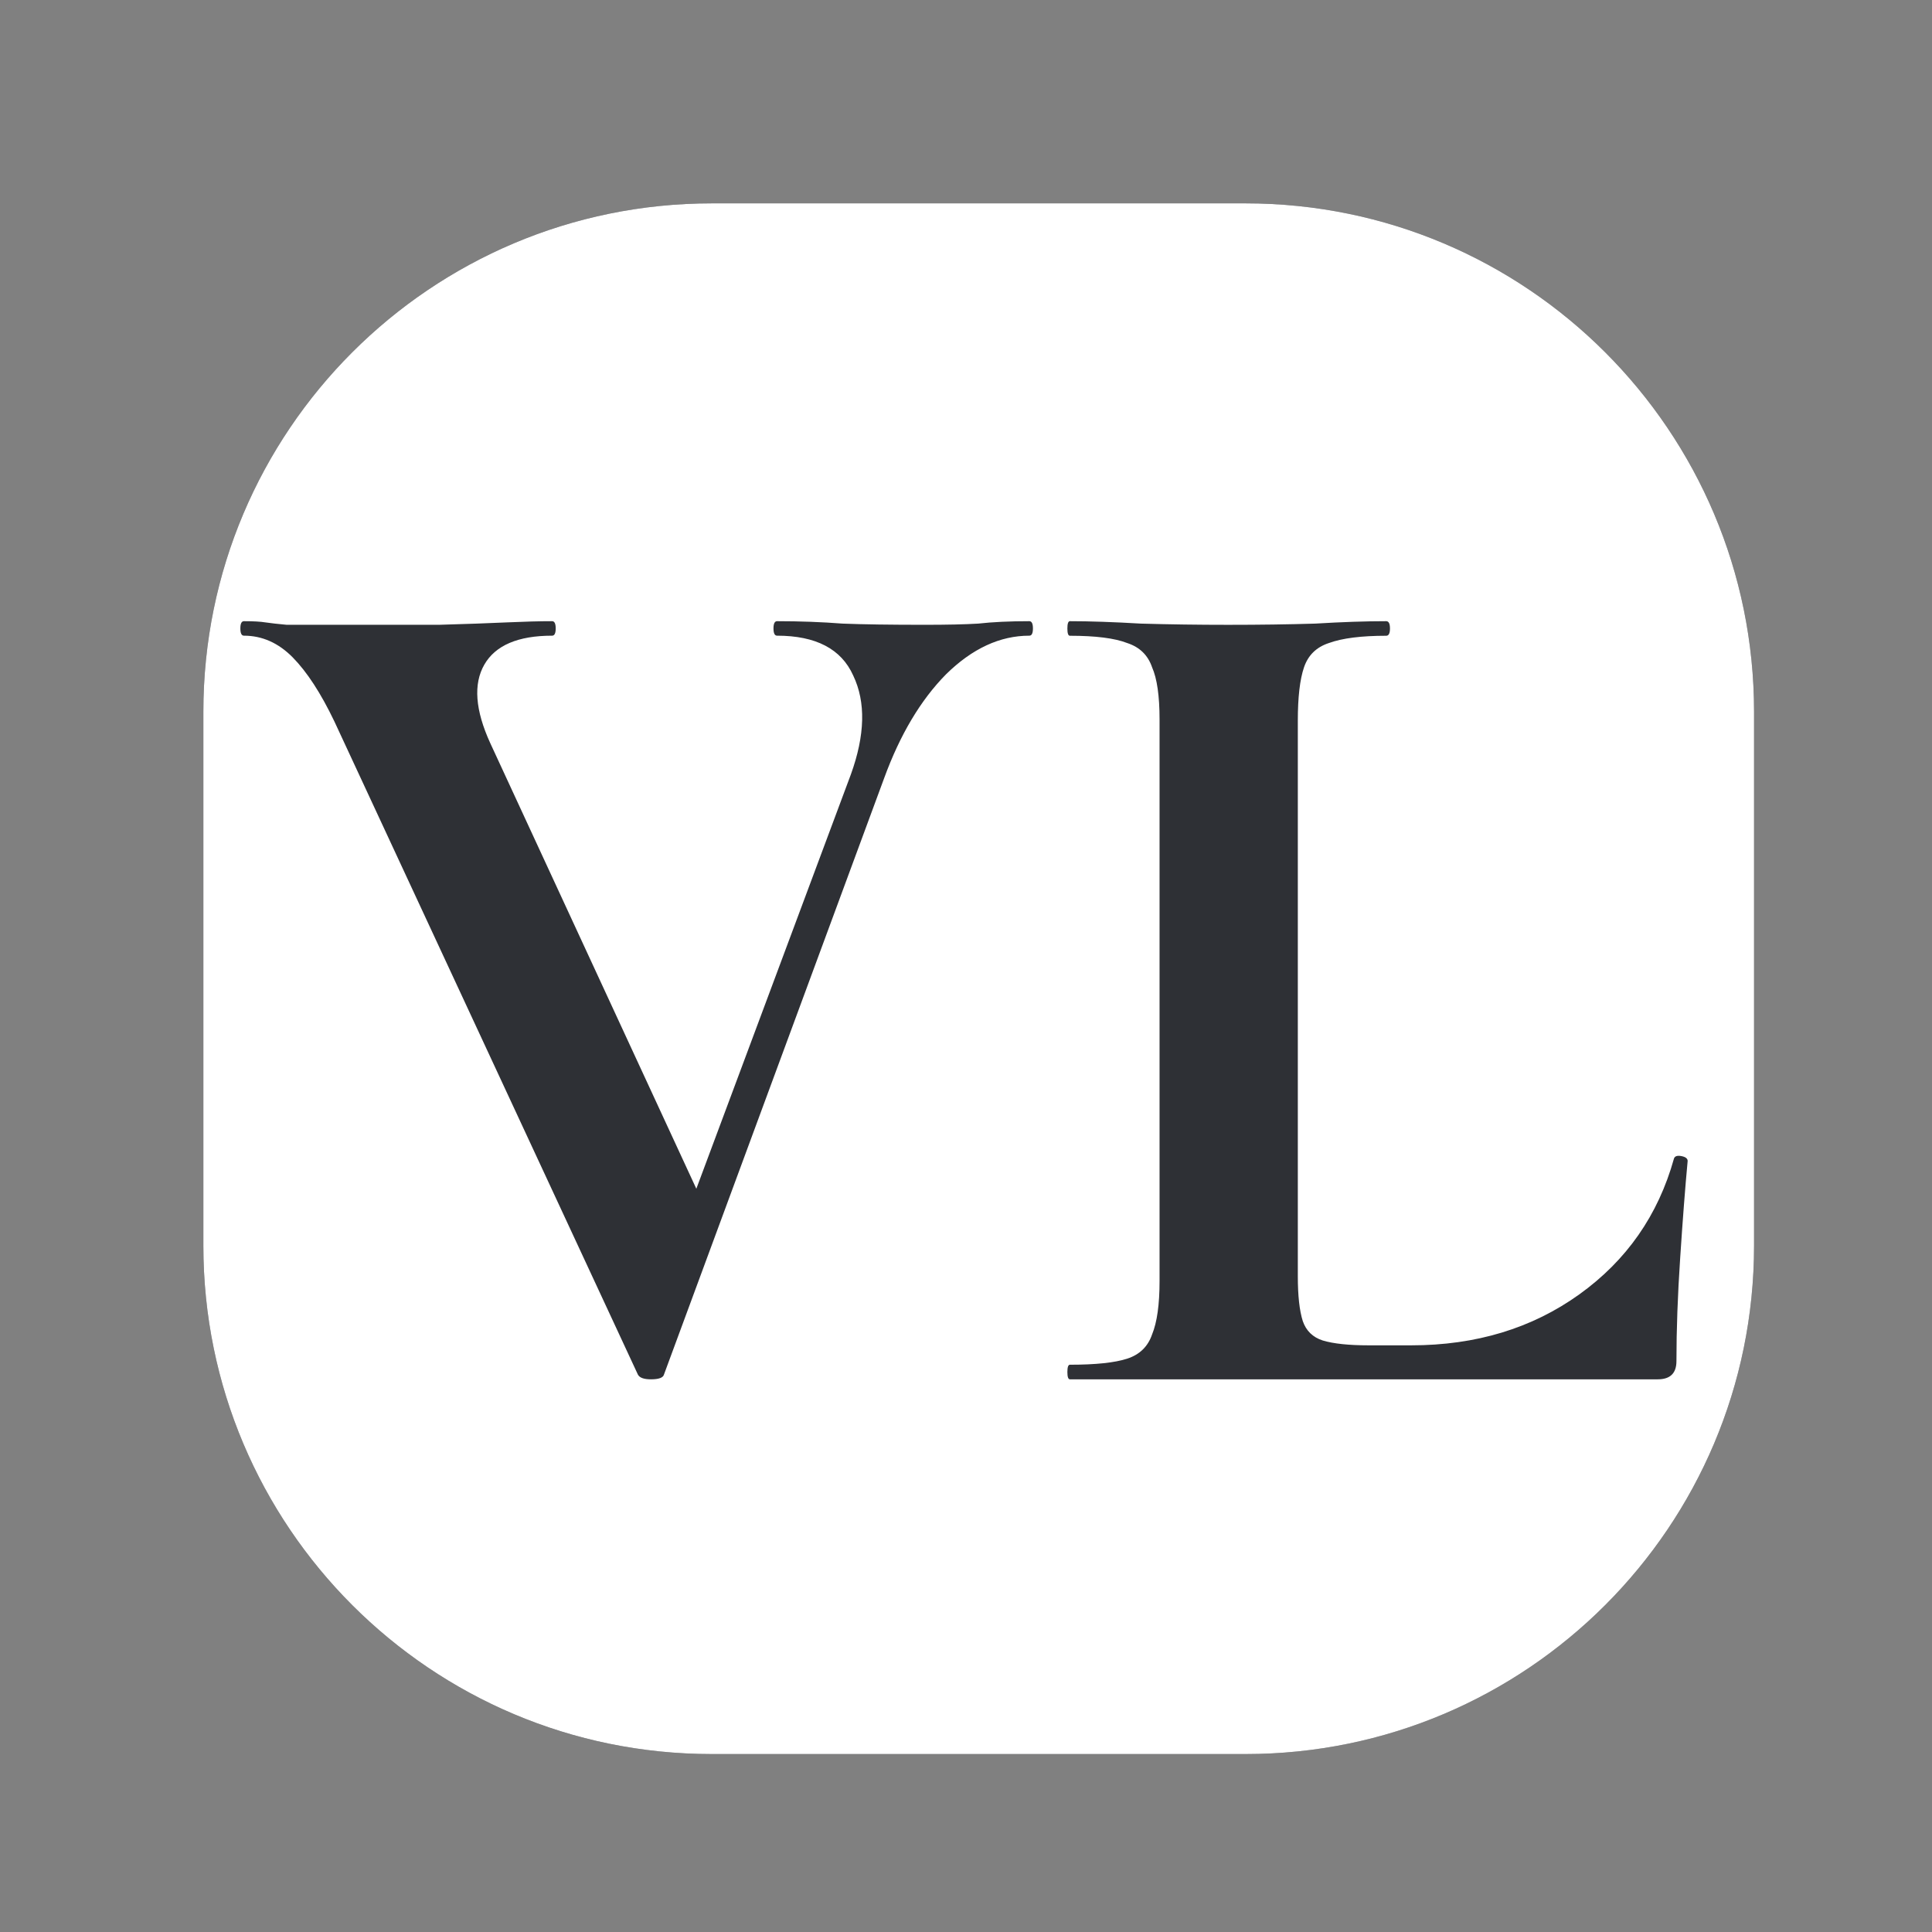
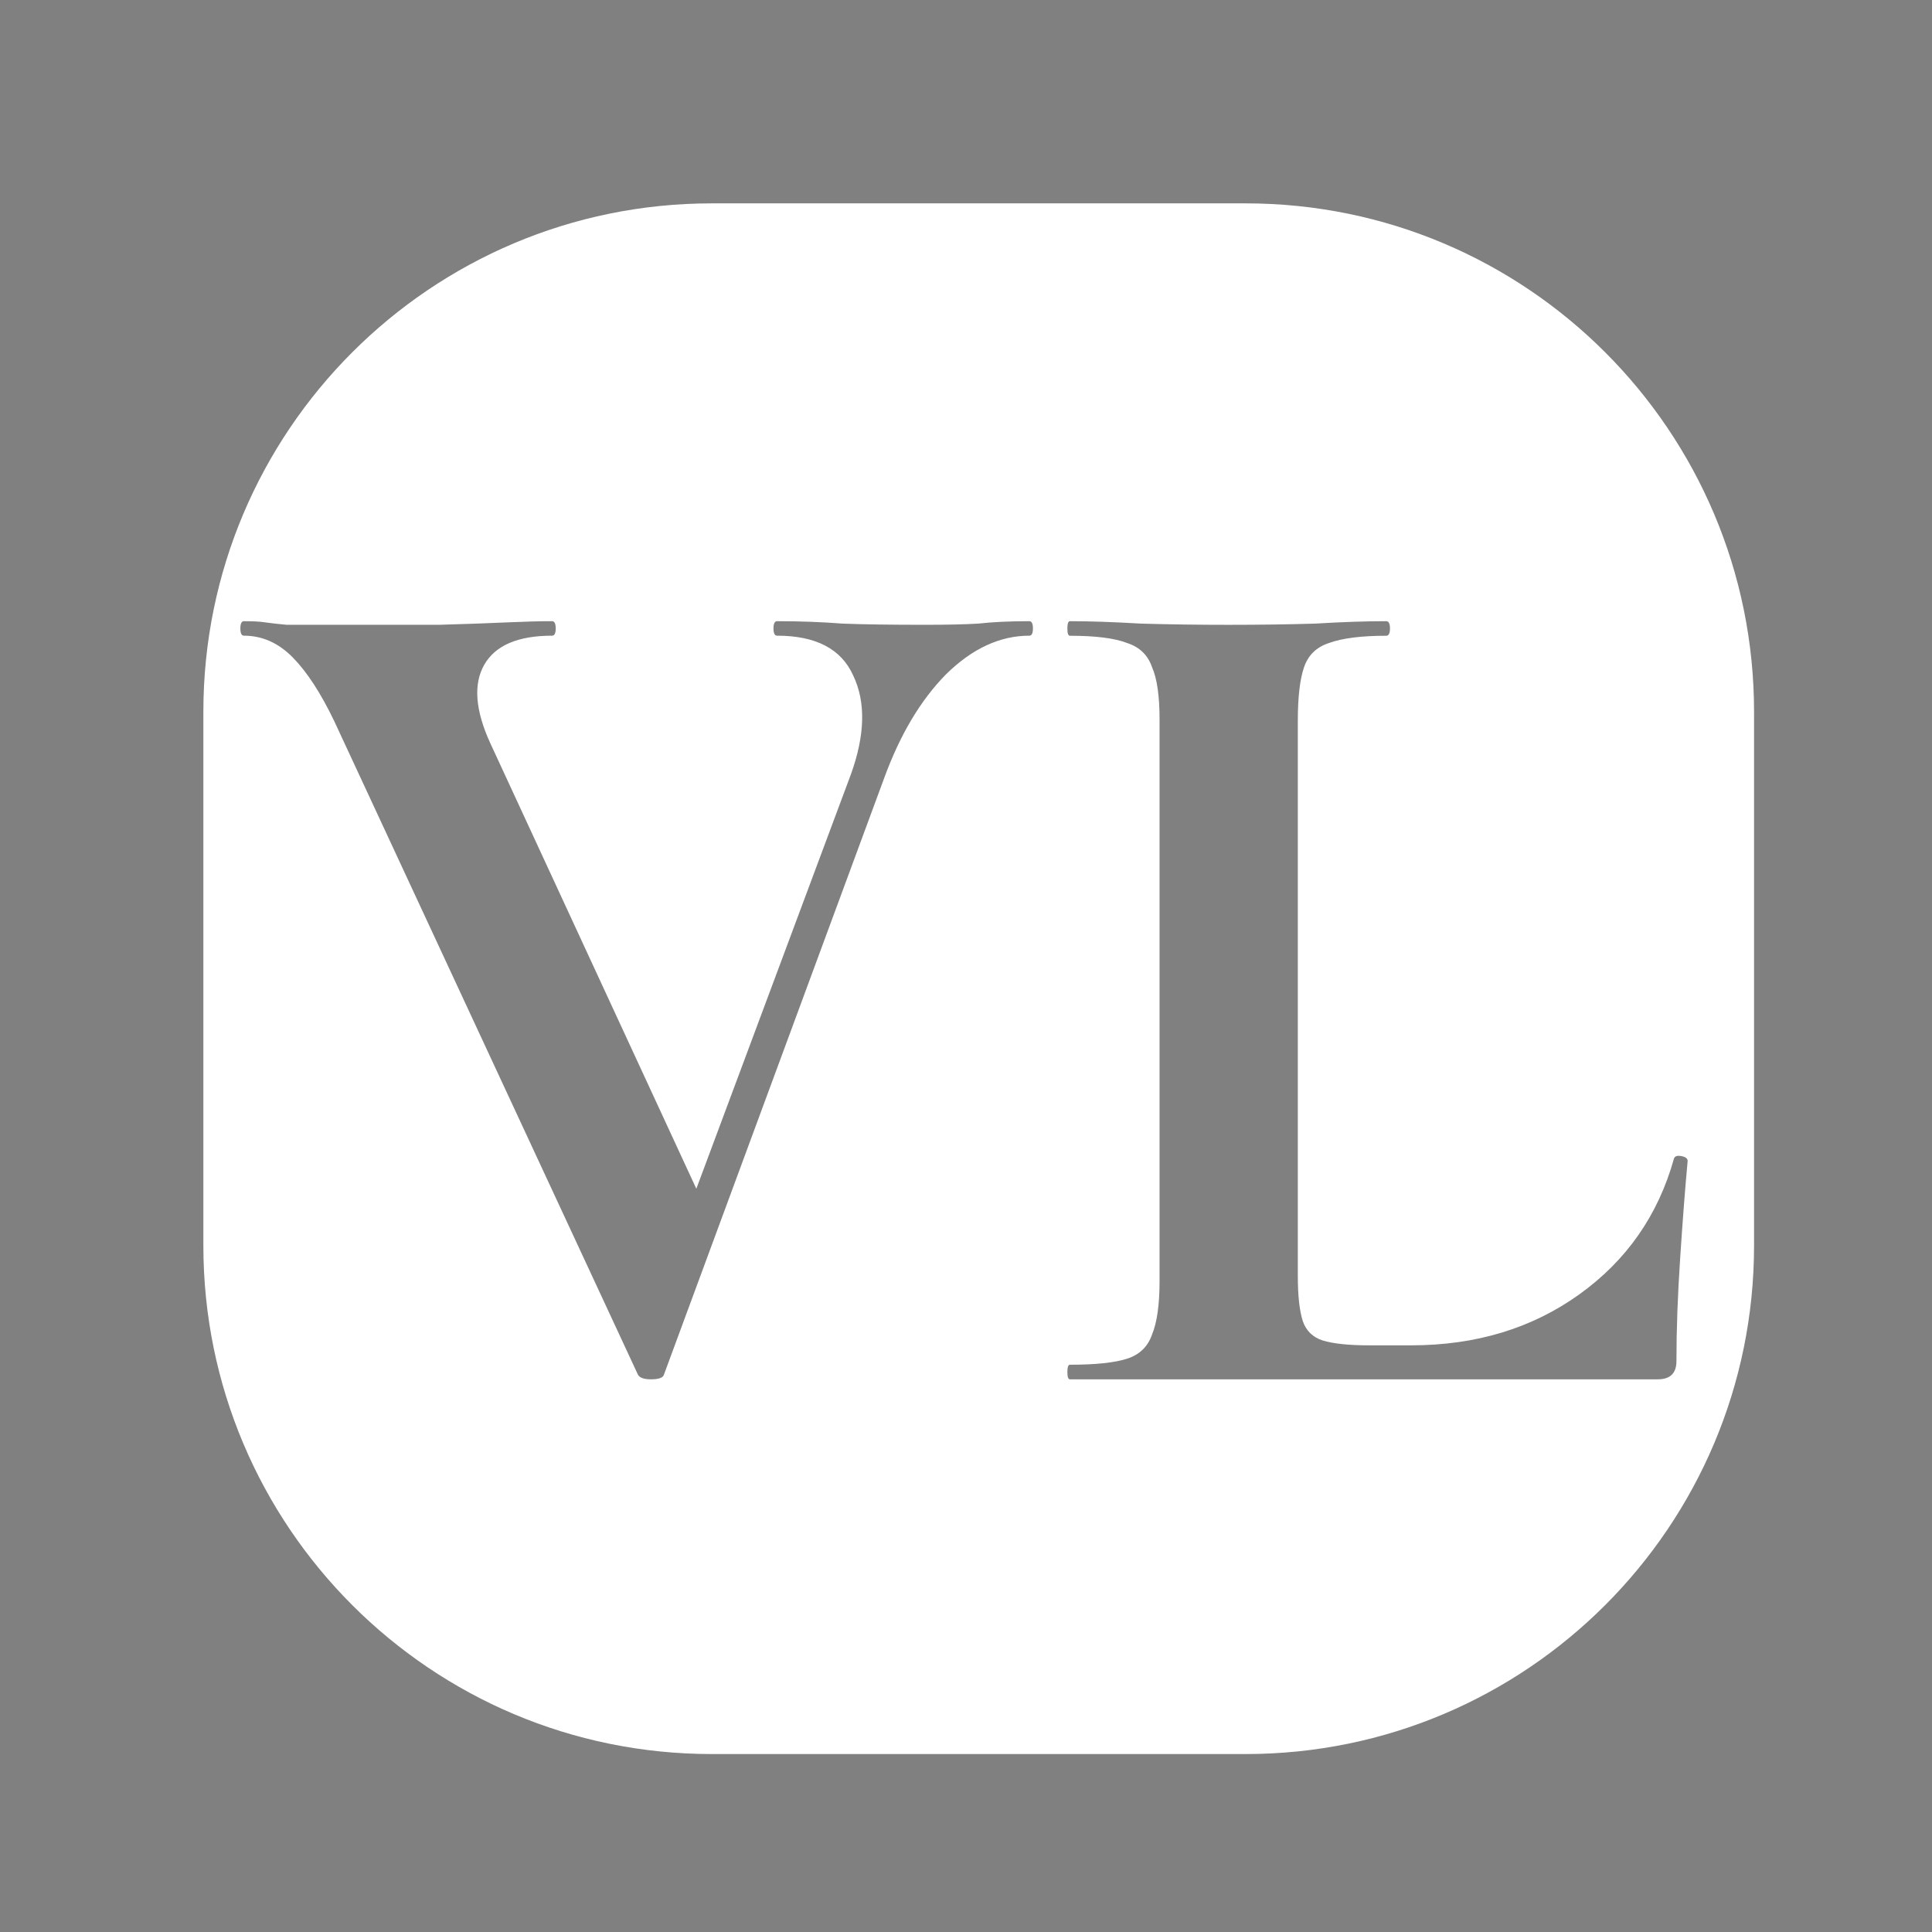
<svg xmlns="http://www.w3.org/2000/svg" width="76" height="76" viewBox="0 0 76 76" fill="none">
  <rect x="0" y="0" width="76" height="76" fill="#808080" stroke="none" />
-   <path d="M8 28C8 16.954 16.954 8 28 8H49C60.046 8 69 16.954 69 28V49C69 60.046 60.046 69 49 69H28C16.954 69 8 60.046 8 49V28Z" fill="#2E3035" />
  <path d="M49 8C60.046 8 69 16.954 69 28V49C69 60.046 60.046 69 49 69H28C16.954 69 8 60.046 8 49V28C8 16.954 16.954 8 28 8H49ZM40.492 24.436C39.712 24.436 39.041 24.468 38.48 24.531C37.949 24.563 37.246 24.578 36.372 24.578C35.03 24.578 33.954 24.563 33.143 24.531C32.331 24.468 31.472 24.436 30.567 24.436C30.474 24.437 30.427 24.531 30.427 24.721C30.427 24.91 30.474 25.006 30.567 25.006C32.097 25.006 33.095 25.529 33.563 26.573C34.063 27.618 34.031 28.916 33.47 30.467L27.392 46.762L19.285 29.232C18.692 27.934 18.615 26.905 19.052 26.145C19.489 25.386 20.378 25.006 21.72 25.006C21.813 25.006 21.86 24.911 21.86 24.721C21.86 24.531 21.813 24.436 21.72 24.436C21.221 24.436 20.628 24.452 19.941 24.483C19.255 24.515 18.365 24.547 17.273 24.578H11.28C10.937 24.547 10.656 24.515 10.438 24.483C10.25 24.452 9.97 24.436 9.596 24.436C9.502 24.436 9.455 24.531 9.455 24.721C9.455 24.911 9.502 25.006 9.596 25.006C10.313 25.006 10.953 25.291 11.515 25.86C12.076 26.43 12.623 27.27 13.153 28.378L25.091 54.068C25.153 54.195 25.325 54.259 25.605 54.259C25.918 54.259 26.089 54.195 26.12 54.068L34.781 30.609C35.405 28.9 36.216 27.538 37.215 26.525C38.245 25.512 39.337 25.006 40.492 25.006C40.586 25.006 40.633 24.911 40.633 24.721C40.633 24.531 40.586 24.437 40.492 24.436ZM54.531 24.436C53.715 24.436 52.783 24.468 51.738 24.531C50.693 24.563 49.55 24.579 48.309 24.579C47.133 24.579 45.989 24.563 44.879 24.531C43.801 24.468 42.87 24.436 42.086 24.436C42.021 24.437 41.988 24.532 41.988 24.723C41.988 24.913 42.021 25.009 42.086 25.009C43.099 25.009 43.85 25.104 44.34 25.295C44.83 25.454 45.157 25.772 45.32 26.249C45.516 26.694 45.614 27.378 45.614 28.301V50.394C45.614 51.316 45.516 52.016 45.32 52.493C45.157 52.97 44.83 53.288 44.34 53.447C43.85 53.606 43.099 53.685 42.086 53.685C42.021 53.686 41.988 53.781 41.988 53.972C41.988 54.162 42.021 54.259 42.086 54.259H65.212C65.702 54.259 65.947 54.02 65.947 53.543C65.947 52.302 65.996 50.95 66.094 49.486C66.192 47.992 66.29 46.719 66.388 45.67C66.388 45.575 66.307 45.51 66.144 45.478C65.98 45.447 65.882 45.479 65.85 45.574C65.229 47.801 63.987 49.582 62.125 50.918C60.263 52.254 58.059 52.922 55.511 52.922H53.845C53.061 52.922 52.457 52.859 52.032 52.731C51.64 52.604 51.379 52.349 51.248 51.968C51.117 51.554 51.053 50.965 51.053 50.202V28.349C51.053 27.426 51.134 26.726 51.297 26.249C51.46 25.772 51.787 25.454 52.277 25.295C52.8 25.104 53.551 25.009 54.531 25.009C54.629 25.009 54.678 24.913 54.678 24.723C54.678 24.532 54.629 24.437 54.531 24.436Z" fill="white" />
</svg>